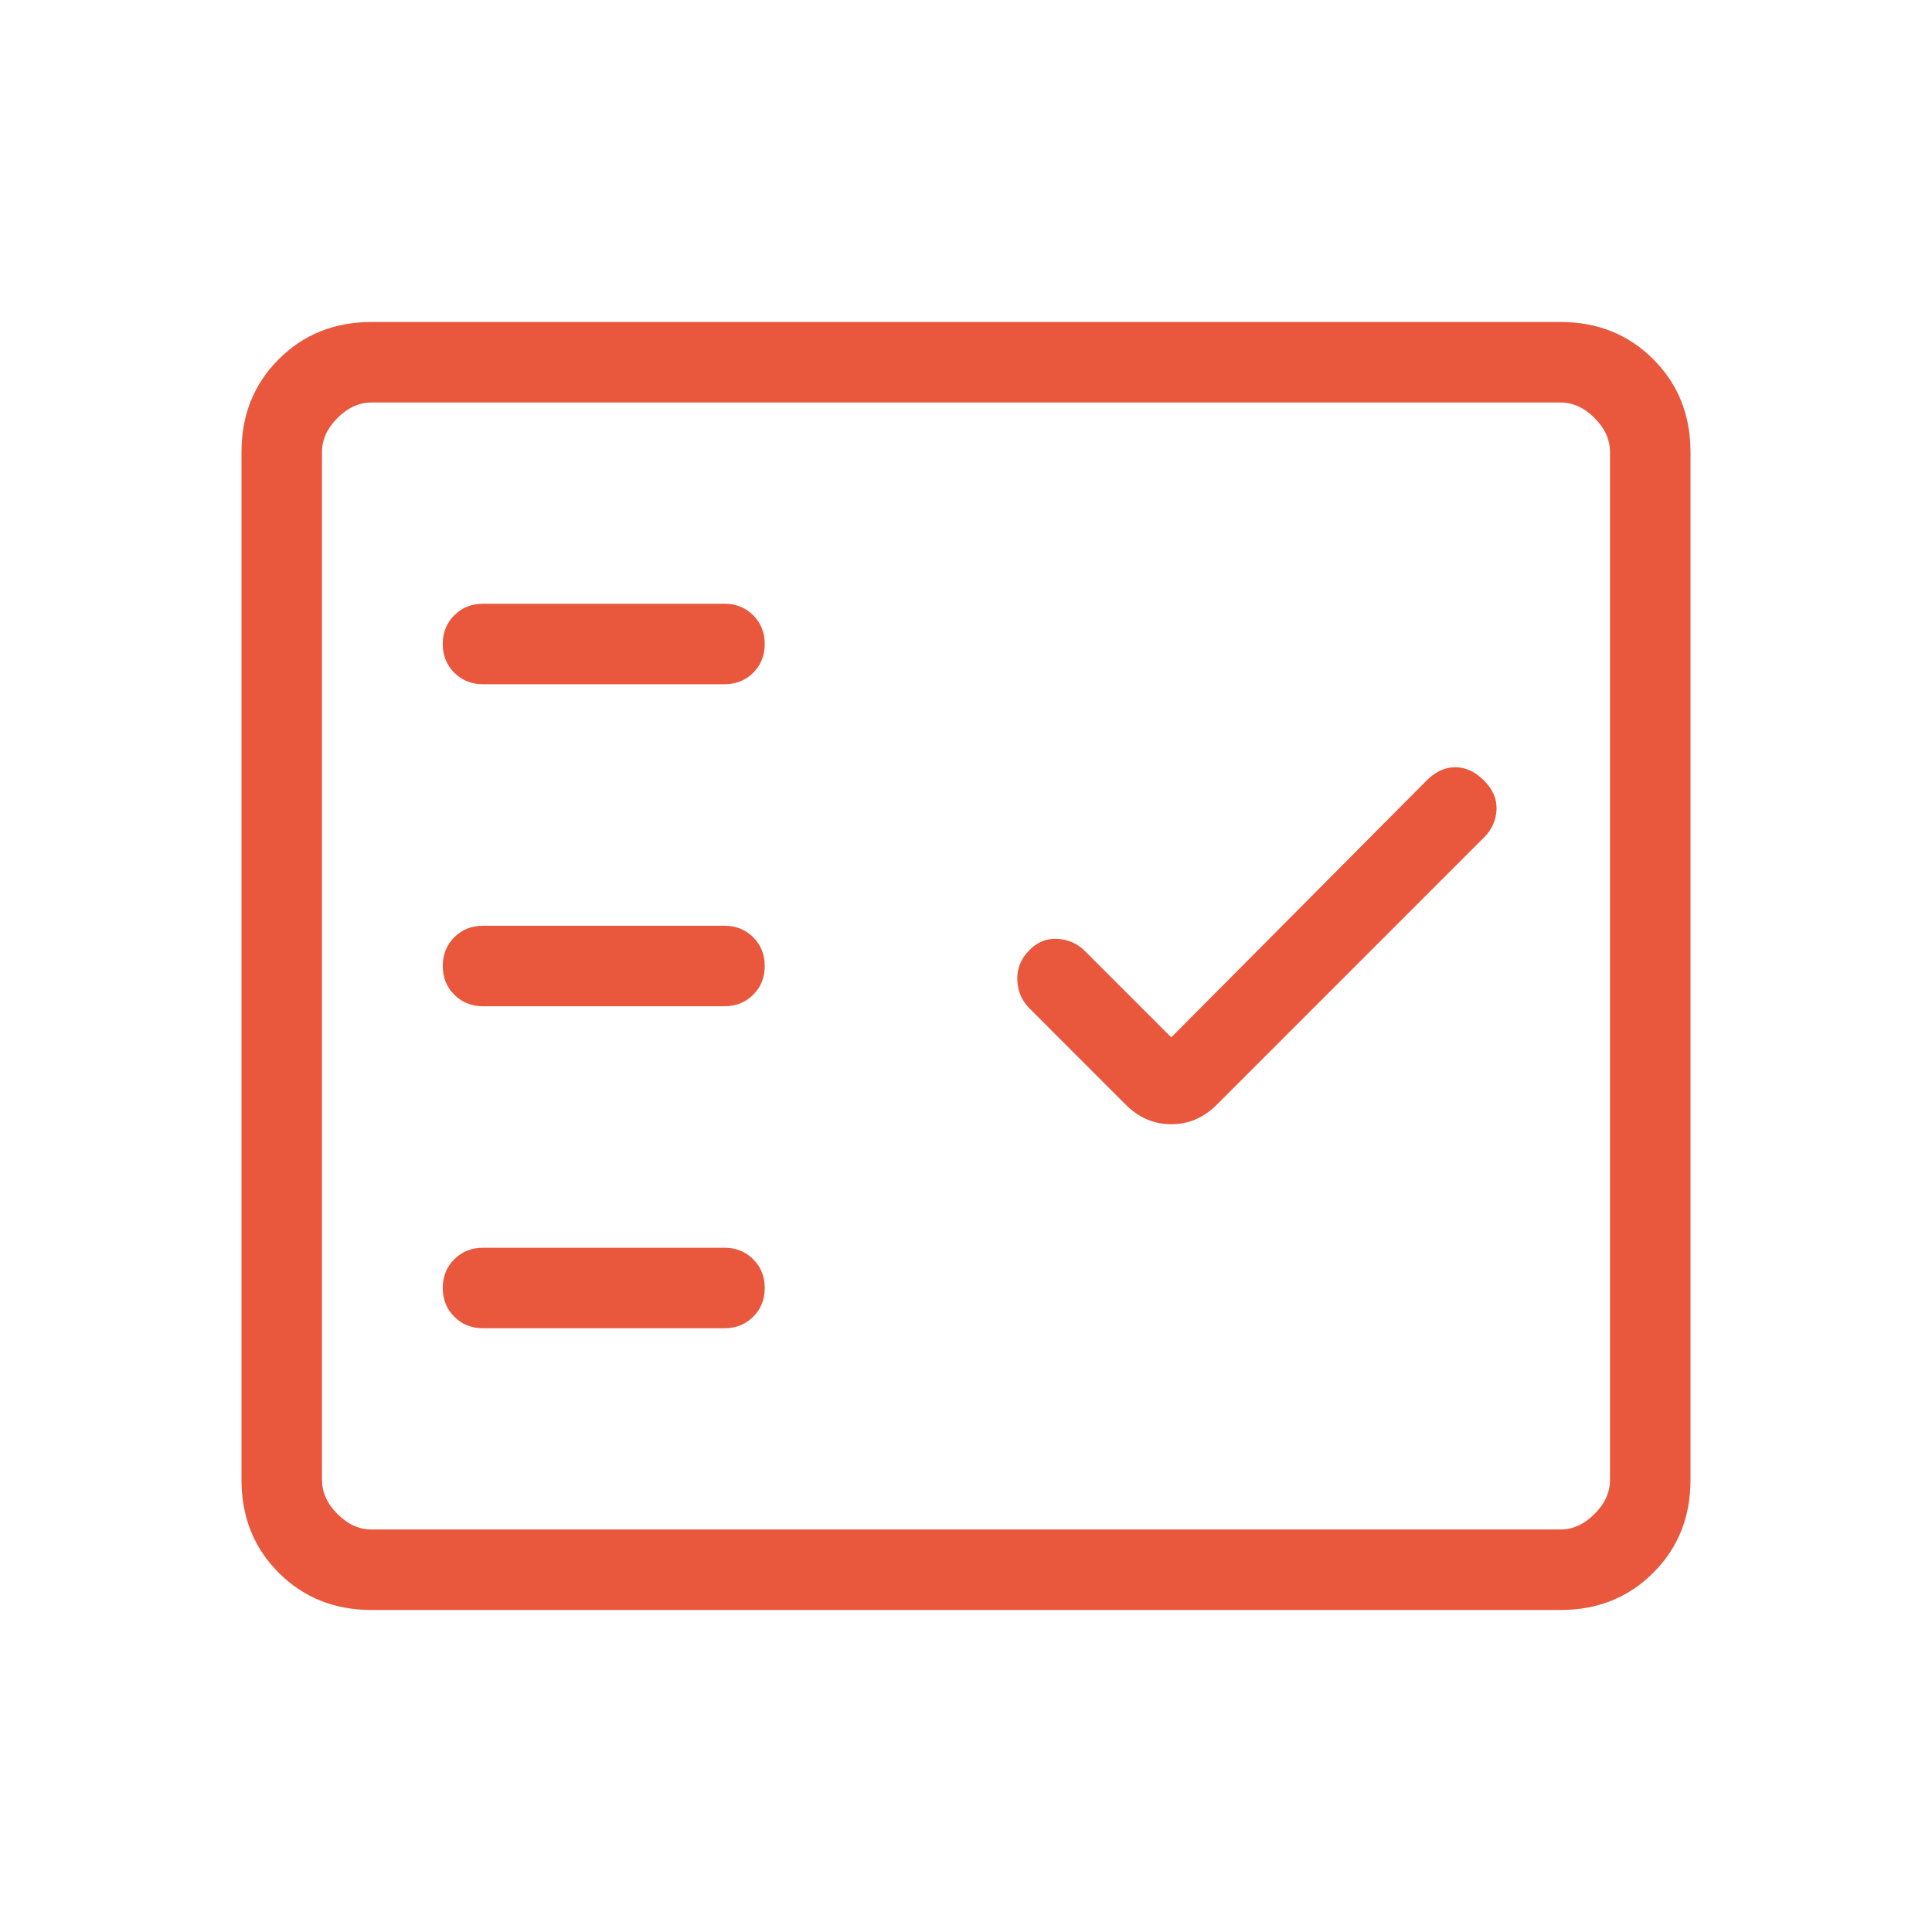
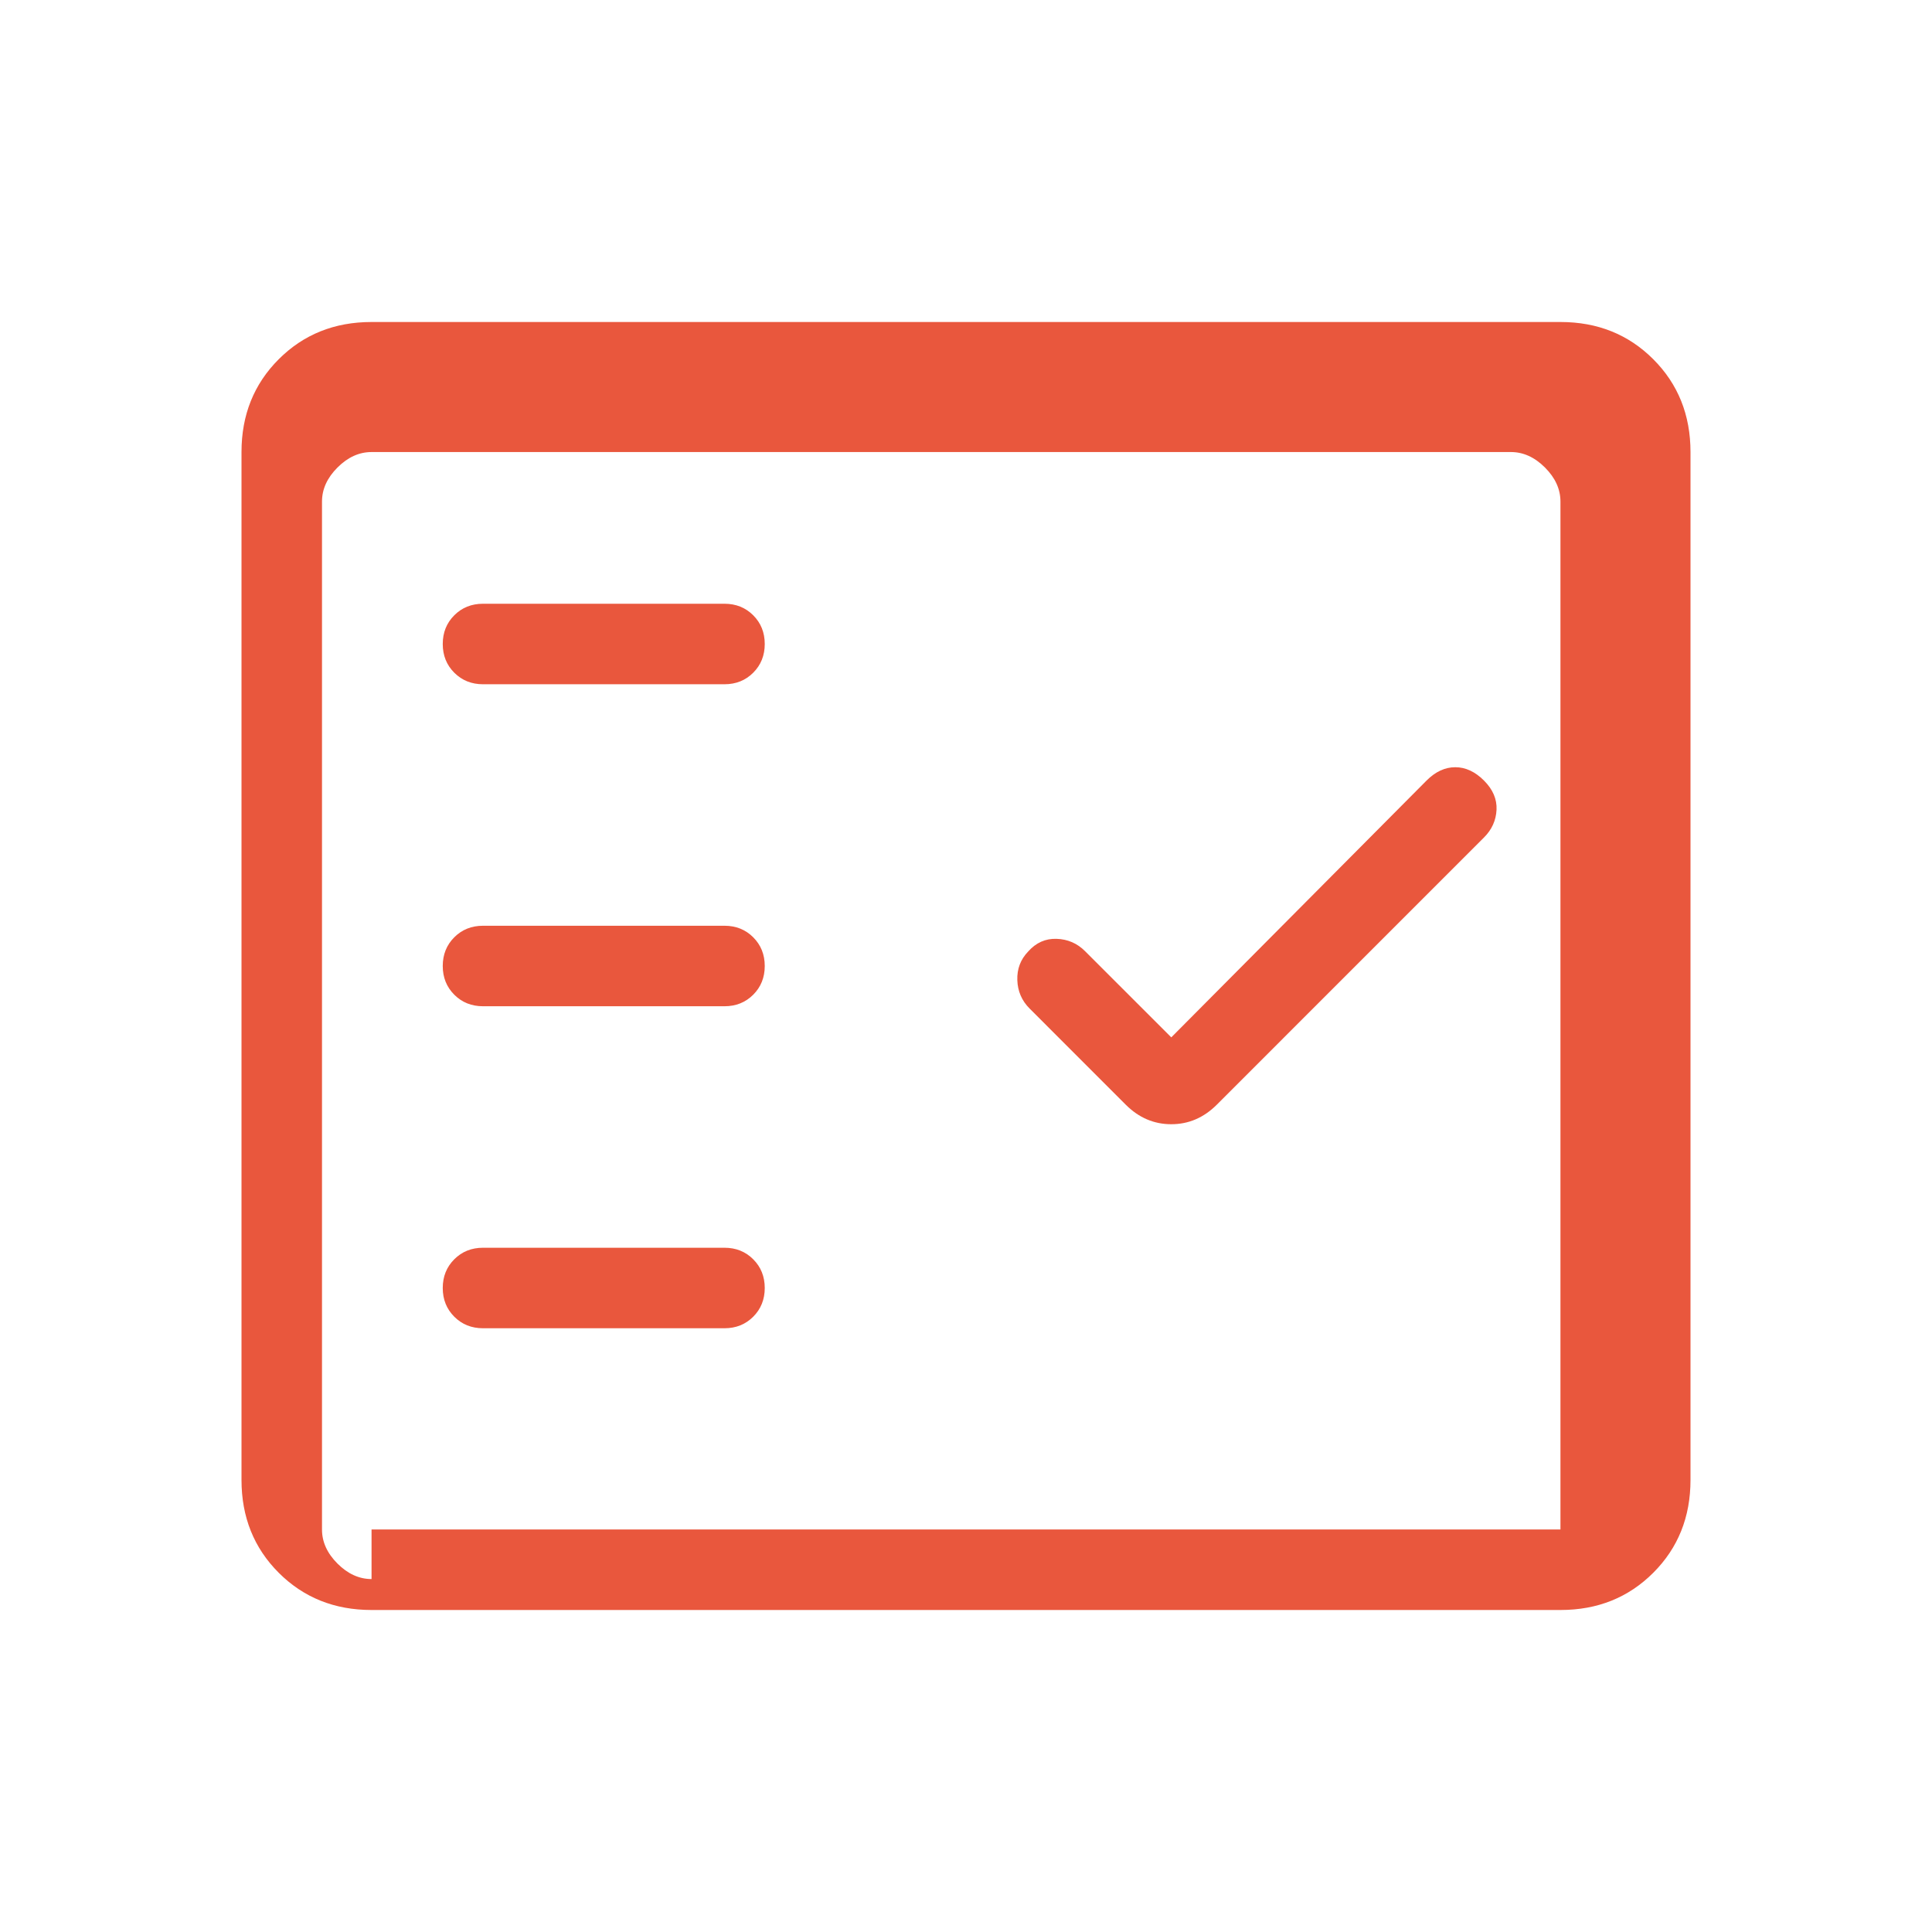
<svg xmlns="http://www.w3.org/2000/svg" height="24px" viewBox="0 -960 960 960" width="24px" fill="#e9573d">
-   <path d="M184.62-160q-27.62 0-46.12-18.5Q120-197 120-224.62v-510.76q0-27.62 18.5-46.12Q157-800 184.62-800h590.76q27.62 0 46.12 18.5Q840-763 840-735.38v510.76q0 27.62-18.5 46.12Q803-160 775.38-160H184.62Zm0-40h590.76q9.24 0 16.93-7.69 7.69-7.69 7.69-16.93v-510.76q0-9.24-7.69-16.93-7.69-7.69-16.93-7.69H184.62q-9.24 0-16.93 7.69-7.69 7.69-7.69 16.93v510.76q0 9.24 7.69 16.93 7.69 7.69 16.93 7.69ZM360-300q8.54 0 14.27-5.73T380-320q0-8.54-5.73-14.27T360-340H240q-8.54 0-14.27 5.73T220-320q0 8.54 5.73 14.27T240-300h120Zm222-144.54-42.85-42.84q-5.84-5.85-14.15-6.12-8.31-.27-14.15 6.35-5.62 5.84-5.35 14.15.27 8.31 6.12 14.15l47.76 47.77q9.7 9.7 22.62 9.7 12.92 0 22.62-9.7l132.76-132.77q5.85-5.84 6.24-13.77.38-7.92-6.24-14.53-6.61-6.62-14.26-6.62-7.66 0-14.27 6.62L582-444.54ZM360-460q8.54 0 14.27-5.73T380-480q0-8.54-5.73-14.27T360-500H240q-8.54 0-14.27 5.73T220-480q0 8.54 5.73 14.27T240-460h120Zm0-160q8.54 0 14.27-5.73T380-640q0-8.54-5.73-14.27T360-660H240q-8.54 0-14.27 5.73T220-640q0 8.54 5.73 14.27T240-620h120ZM160-200v-560 560Z" />
+   <path d="M184.62-160q-27.62 0-46.12-18.5Q120-197 120-224.62v-510.76q0-27.62 18.5-46.12Q157-800 184.62-800h590.76q27.62 0 46.12 18.5Q840-763 840-735.38v510.76q0 27.62-18.5 46.12Q803-160 775.38-160H184.62Zm0-40h590.76v-510.76q0-9.24-7.69-16.93-7.69-7.69-16.93-7.69H184.62q-9.24 0-16.93 7.69-7.69 7.69-7.69 16.93v510.76q0 9.24 7.69 16.93 7.69 7.69 16.93 7.69ZM360-300q8.54 0 14.27-5.73T380-320q0-8.54-5.73-14.27T360-340H240q-8.54 0-14.27 5.73T220-320q0 8.54 5.73 14.27T240-300h120Zm222-144.54-42.85-42.84q-5.84-5.85-14.15-6.12-8.31-.27-14.15 6.35-5.62 5.84-5.35 14.15.27 8.31 6.12 14.15l47.76 47.77q9.7 9.7 22.62 9.7 12.92 0 22.62-9.7l132.76-132.77q5.85-5.84 6.24-13.77.38-7.92-6.24-14.53-6.61-6.62-14.26-6.62-7.66 0-14.27 6.62L582-444.54ZM360-460q8.54 0 14.27-5.73T380-480q0-8.54-5.73-14.27T360-500H240q-8.54 0-14.27 5.73T220-480q0 8.54 5.73 14.27T240-460h120Zm0-160q8.54 0 14.27-5.73T380-640q0-8.54-5.73-14.27T360-660H240q-8.54 0-14.27 5.73T220-640q0 8.54 5.73 14.27T240-620h120ZM160-200v-560 560Z" />
</svg>